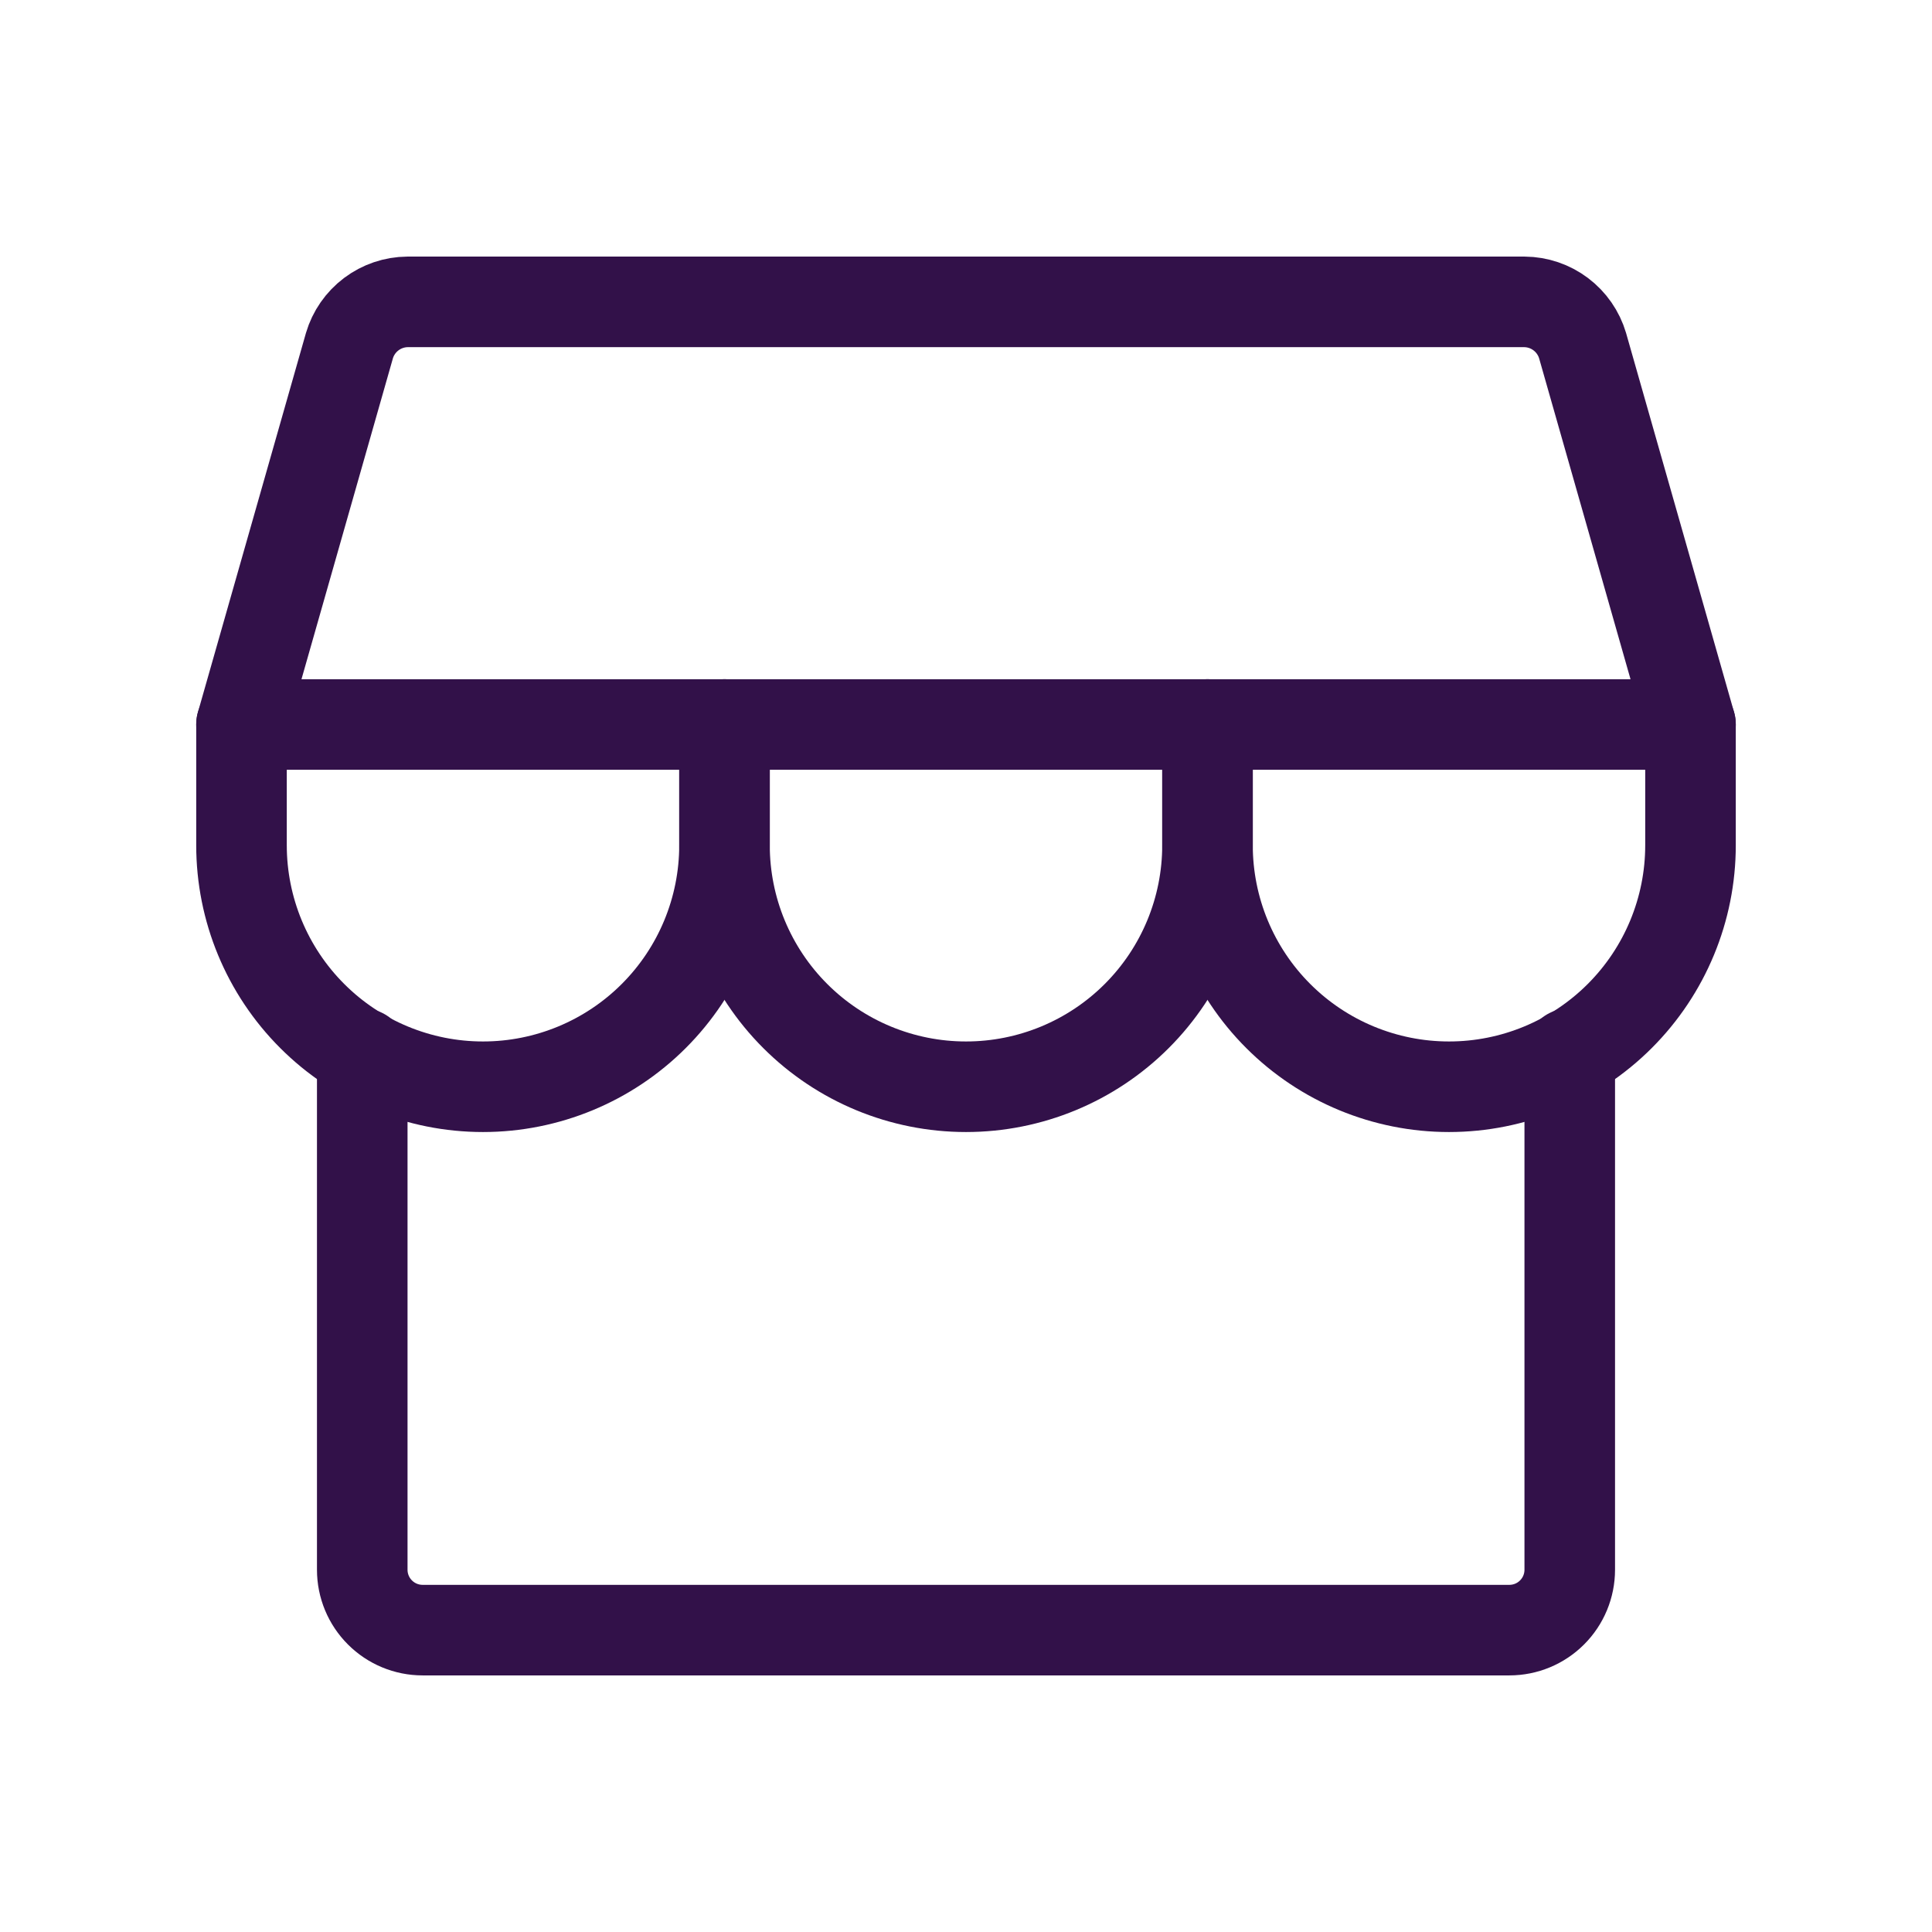
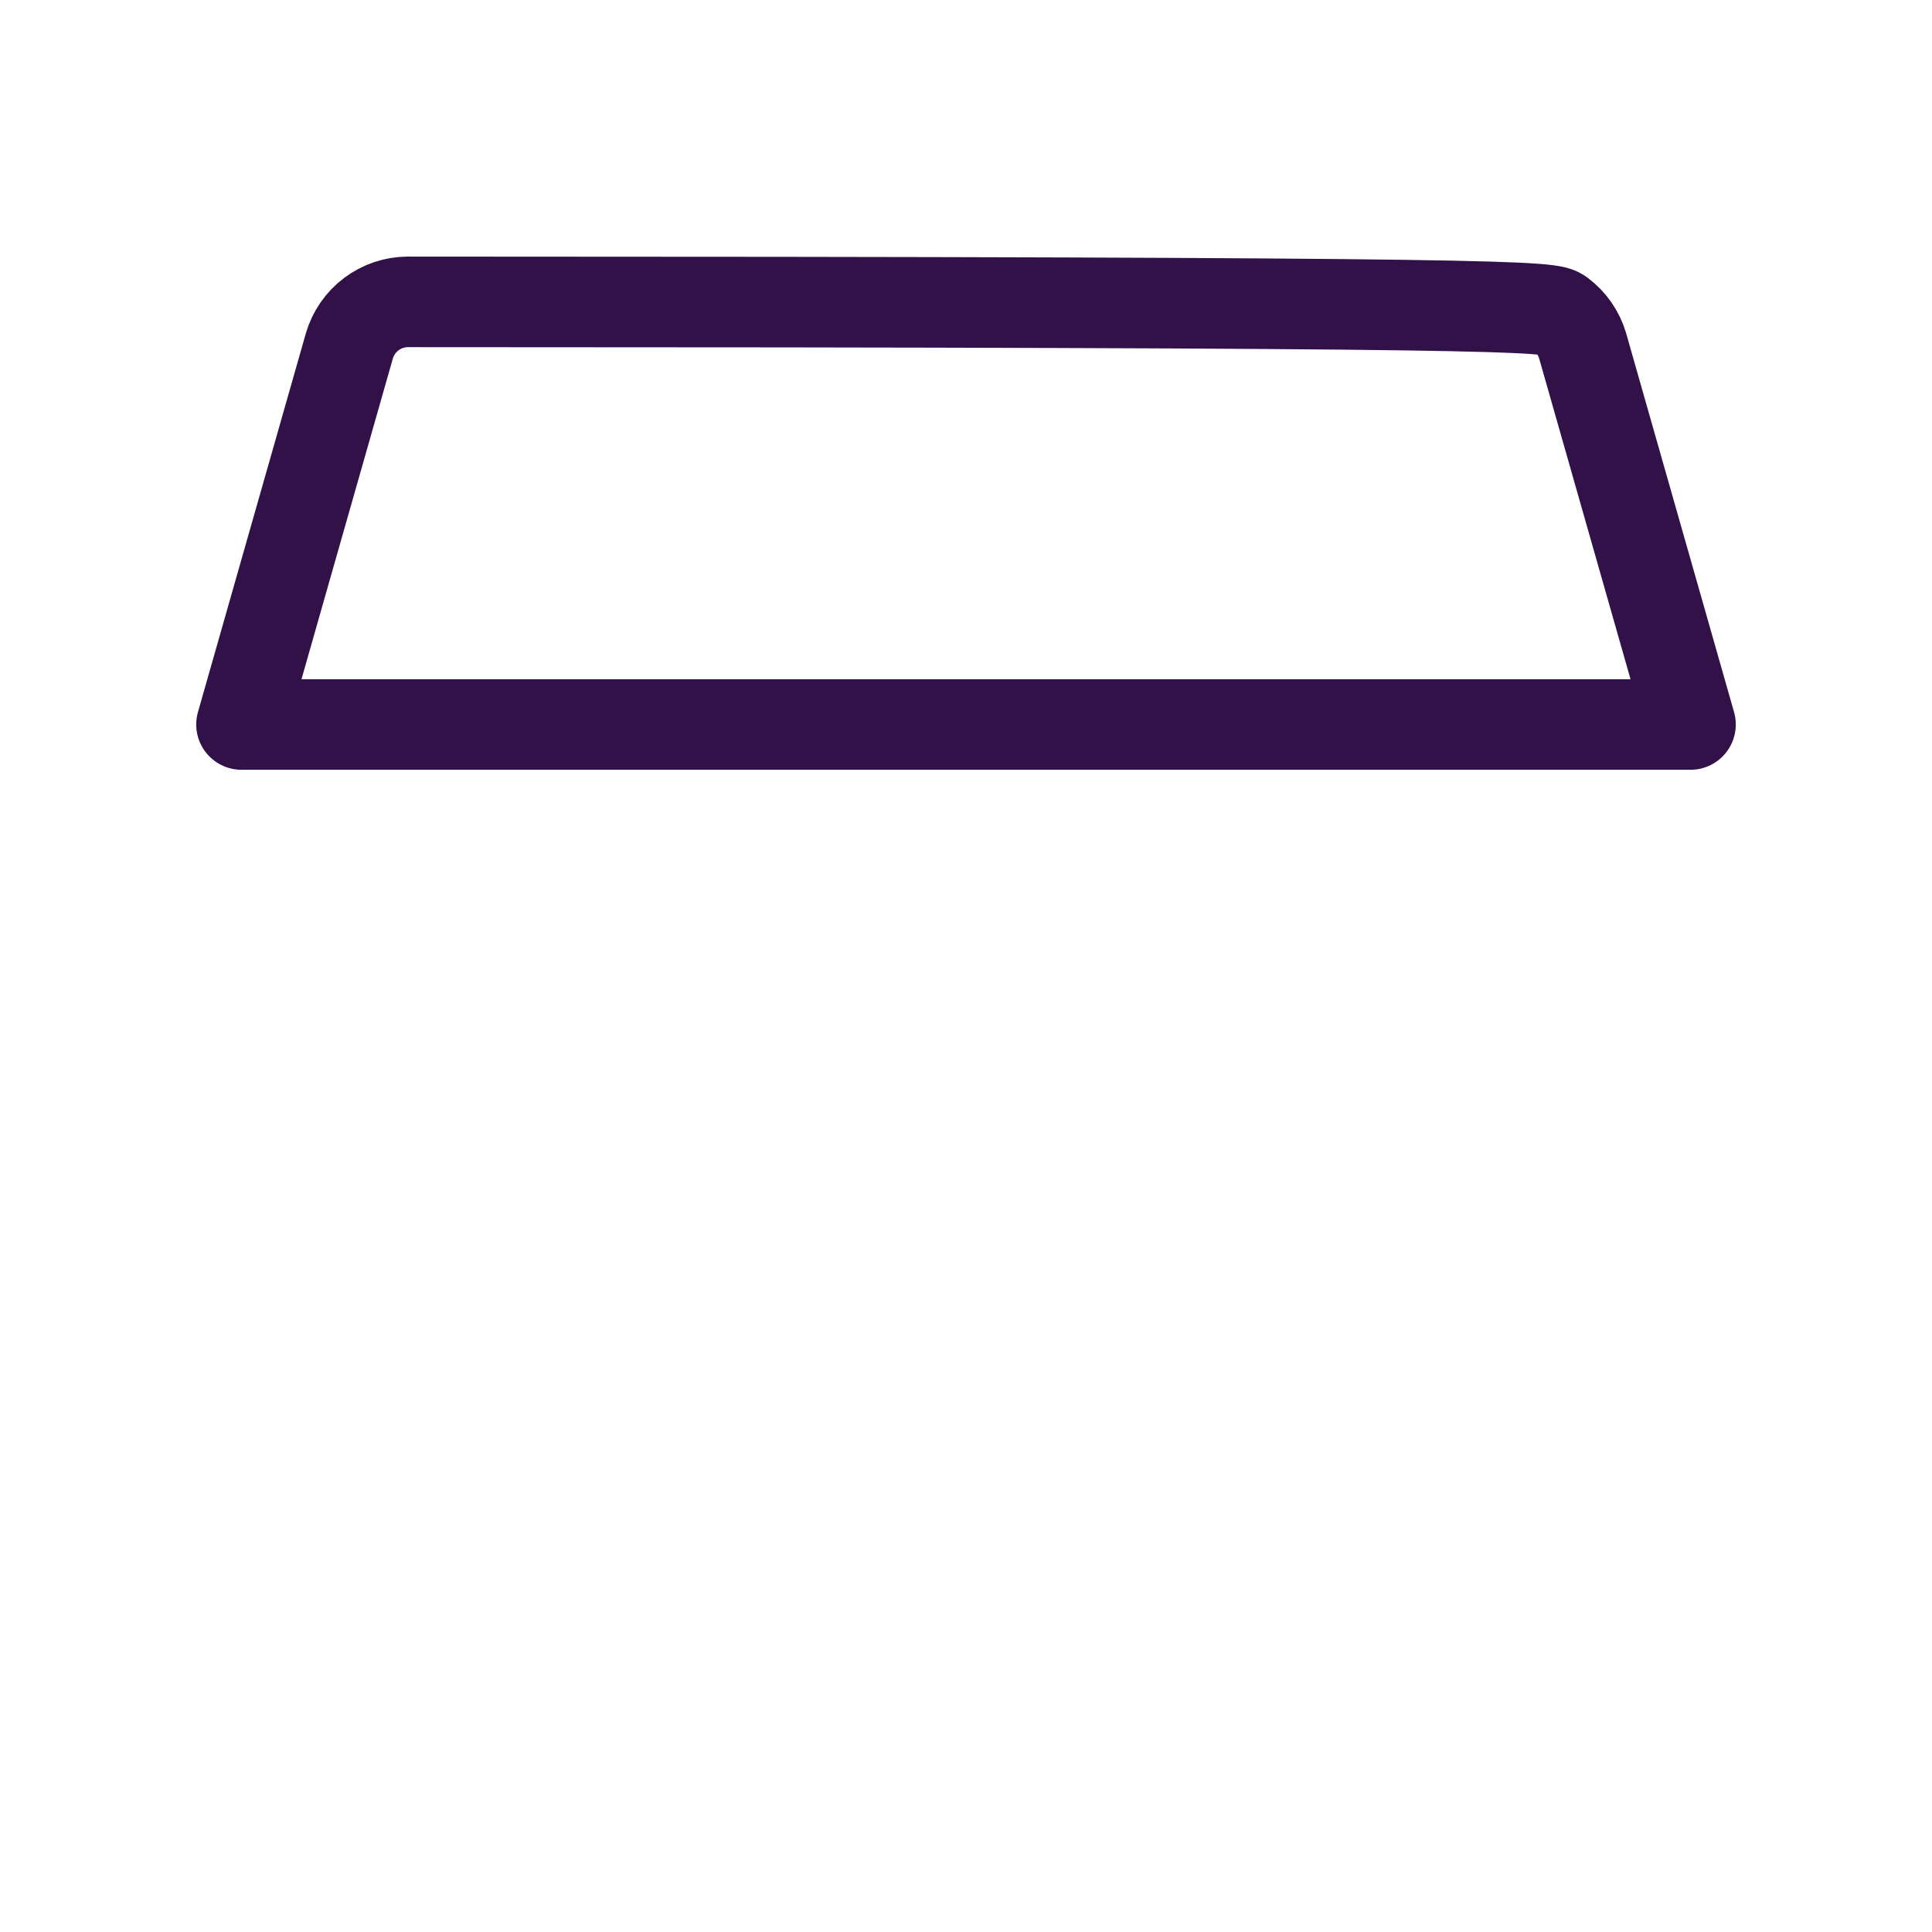
<svg xmlns="http://www.w3.org/2000/svg" width="96" height="96" viewBox="0 0 96 96" fill="none">
-   <path d="M18 52.35V78C18 78.796 18.316 79.559 18.879 80.121C19.441 80.684 20.204 81 21 81H75C75.796 81 76.559 80.684 77.121 80.121C77.684 79.559 78 78.796 78 78V52.35" stroke="#321149" stroke-width="4.5" stroke-linecap="round" stroke-linejoin="round" />
-   <path d="M20.25 15H75.75C76.401 15.005 77.033 15.22 77.552 15.611C78.072 16.003 78.453 16.551 78.638 17.175L84 36H12L17.363 17.175C17.547 16.551 17.928 16.003 18.448 15.611C18.967 15.22 19.599 15.005 20.25 15Z" stroke="#321149" stroke-width="4.5" stroke-linecap="round" stroke-linejoin="round" />
-   <path d="M36 36V42C36 45.183 34.736 48.235 32.485 50.485C30.235 52.736 27.183 54 24 54C20.817 54 17.765 52.736 15.515 50.485C13.264 48.235 12 45.183 12 42V36" stroke="#321149" stroke-width="4.5" stroke-linecap="round" stroke-linejoin="round" />
-   <path d="M60 36V42C60 45.183 58.736 48.235 56.485 50.485C54.235 52.736 51.183 54 48 54C44.817 54 41.765 52.736 39.515 50.485C37.264 48.235 36 45.183 36 42V36" stroke="#321149" stroke-width="4.5" stroke-linecap="round" stroke-linejoin="round" />
-   <path d="M84 36V42C84 45.183 82.736 48.235 80.485 50.485C78.235 52.736 75.183 54 72 54C68.817 54 65.765 52.736 63.515 50.485C61.264 48.235 60 45.183 60 42V36" stroke="#321149" stroke-width="4.5" stroke-linecap="round" stroke-linejoin="round" />
+   <path d="M20.25 15C76.401 15.005 77.033 15.22 77.552 15.611C78.072 16.003 78.453 16.551 78.638 17.175L84 36H12L17.363 17.175C17.547 16.551 17.928 16.003 18.448 15.611C18.967 15.22 19.599 15.005 20.25 15Z" stroke="#321149" stroke-width="4.5" stroke-linecap="round" stroke-linejoin="round" />
</svg>